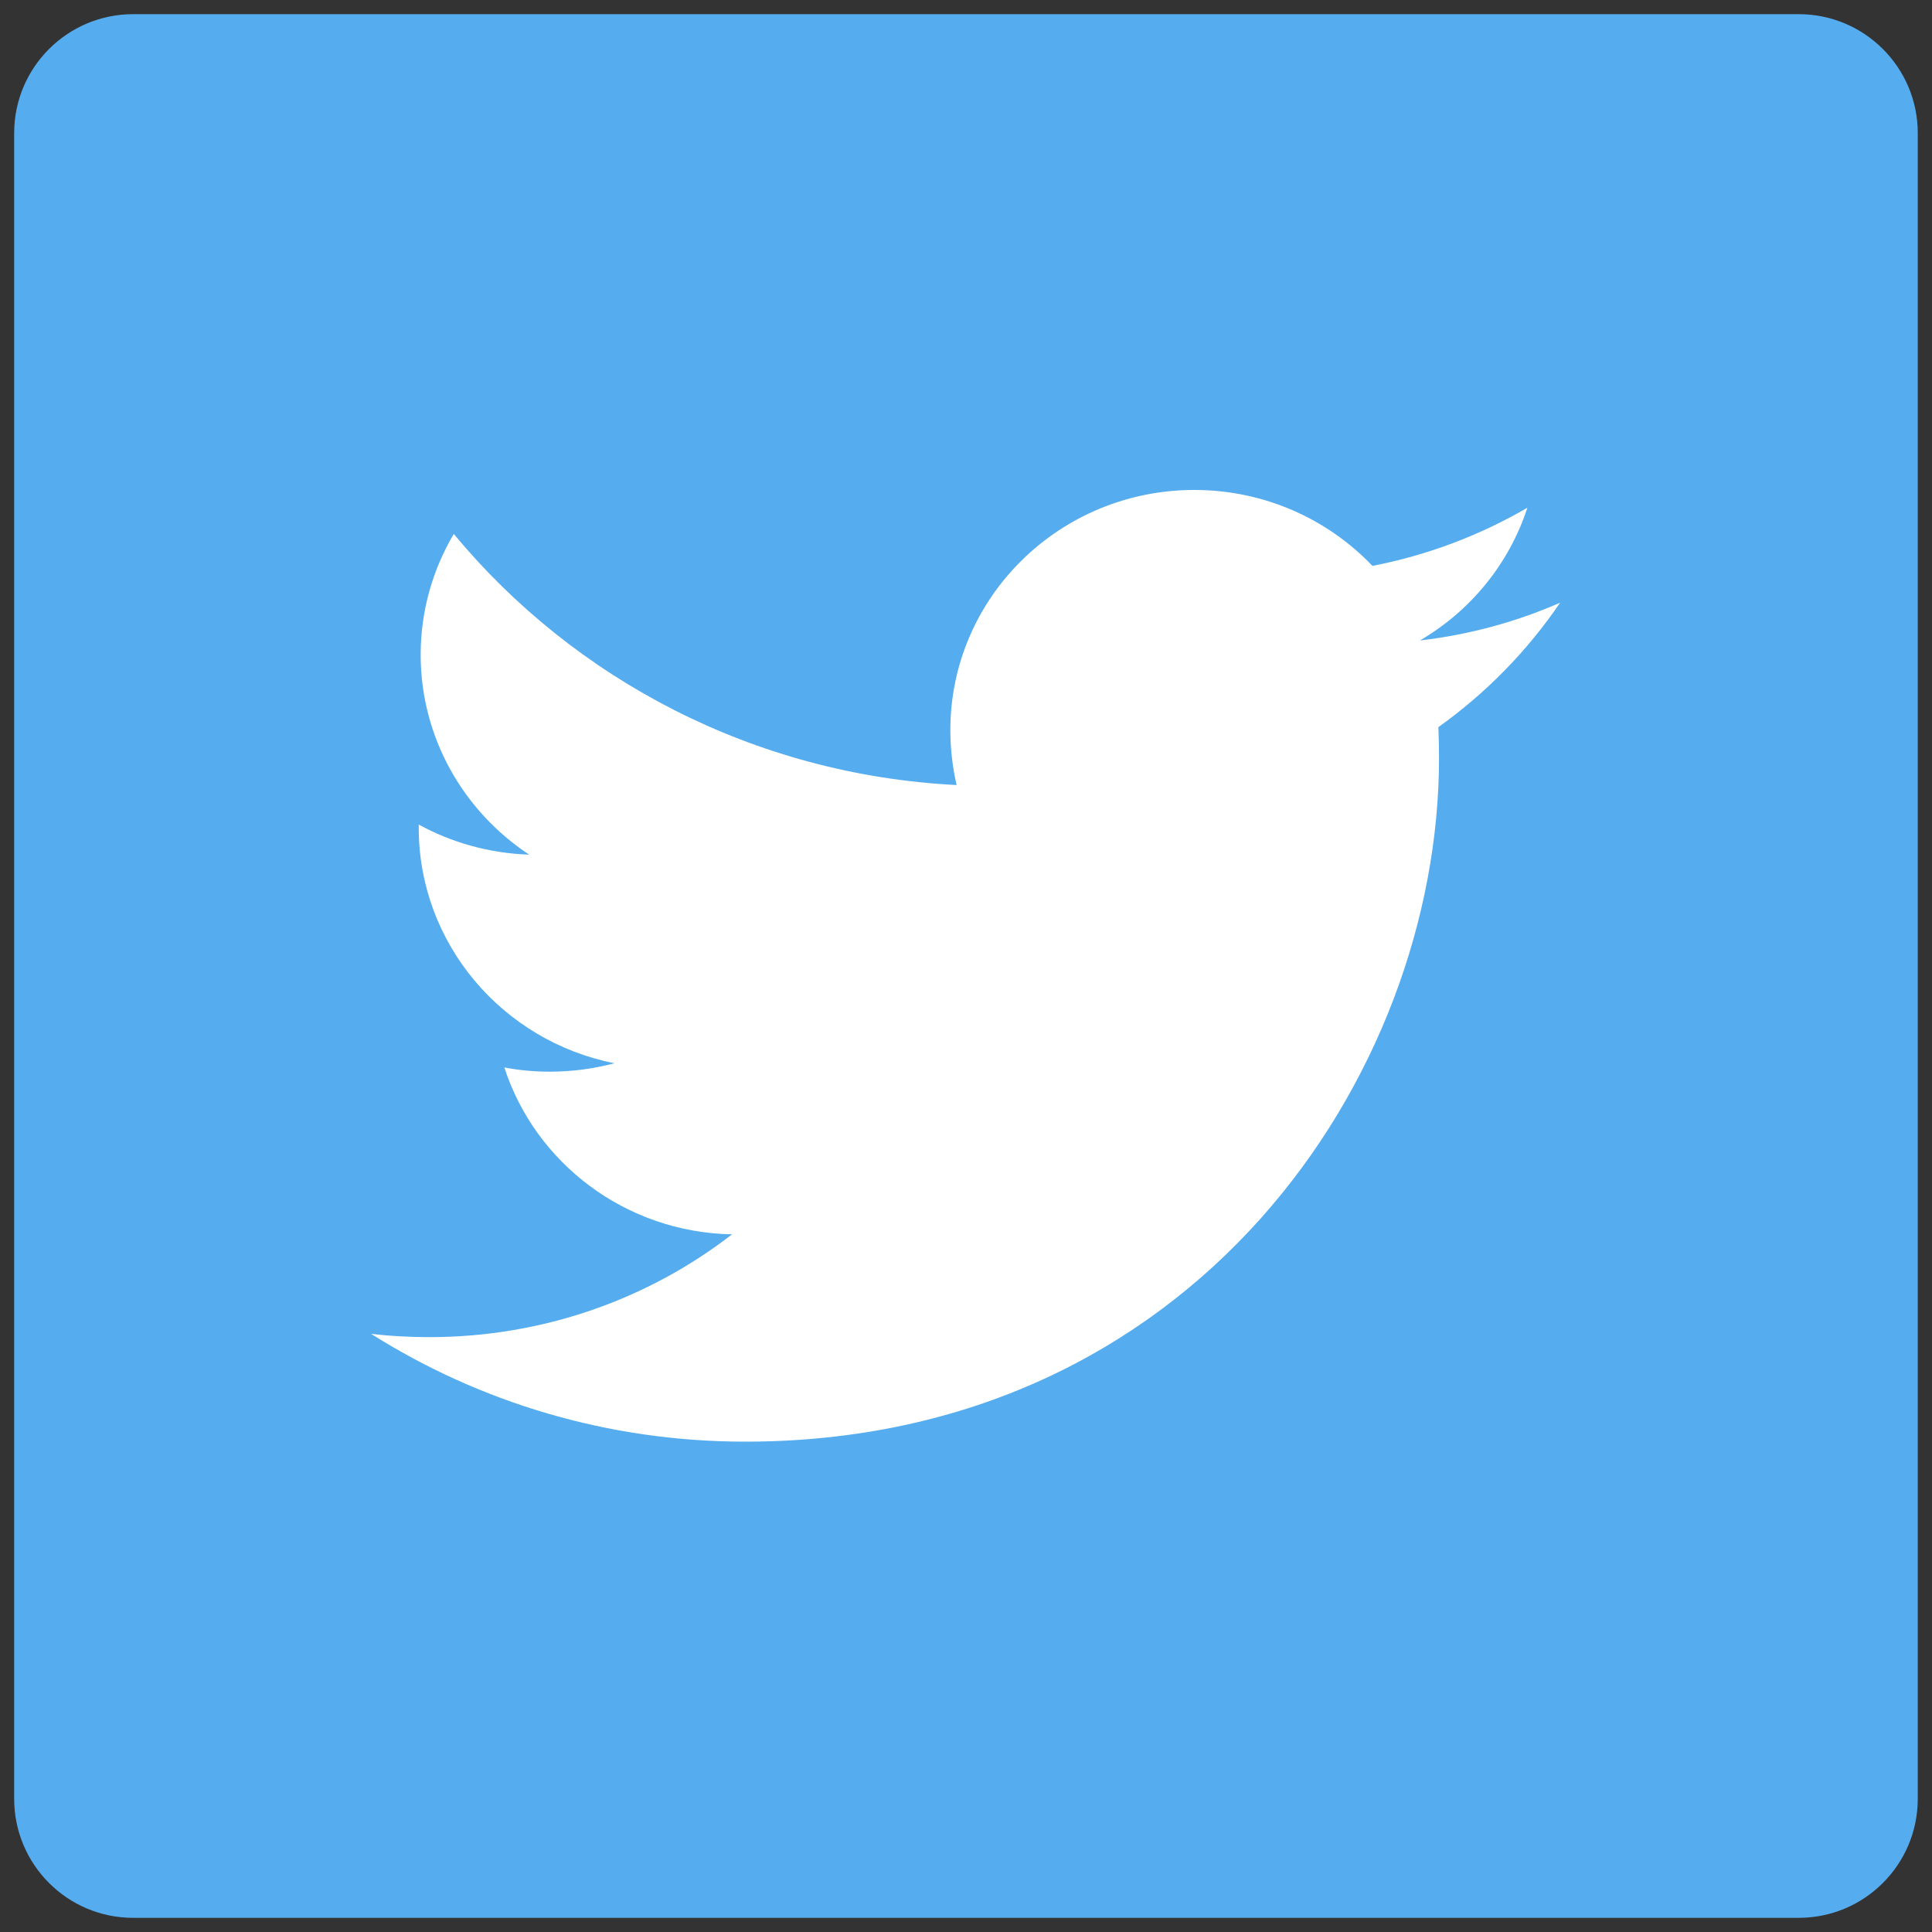
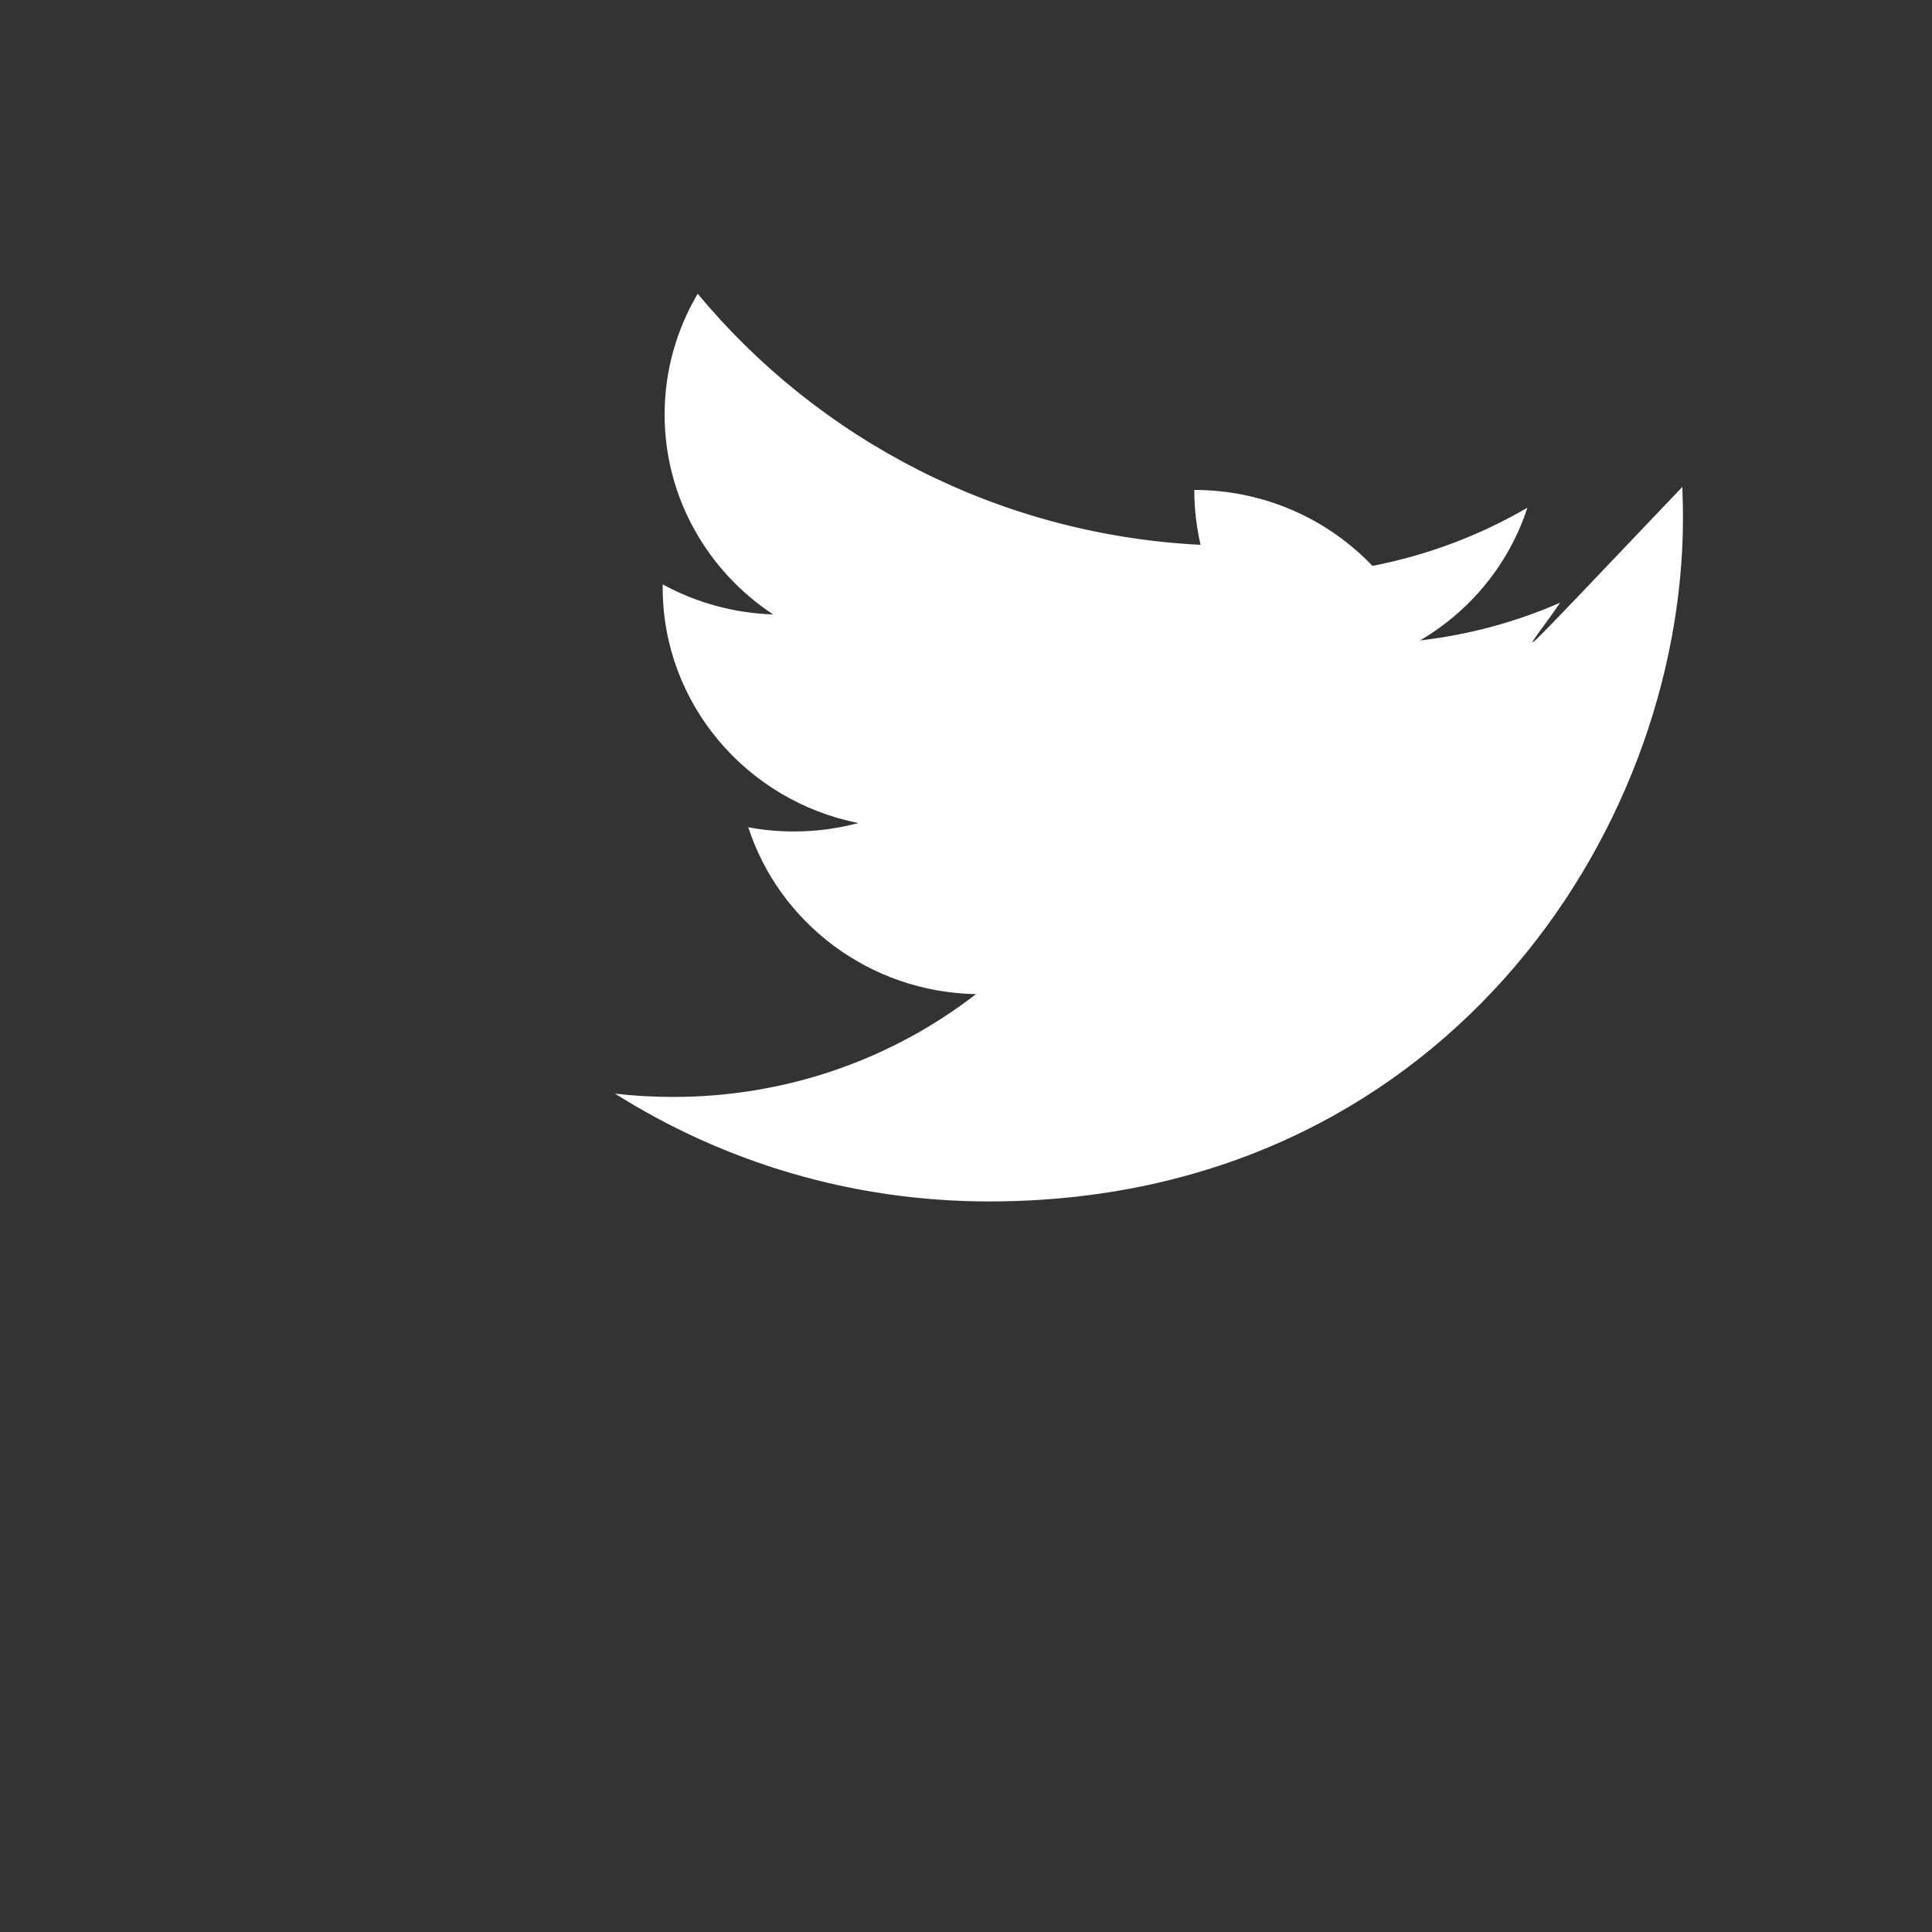
<svg xmlns="http://www.w3.org/2000/svg" version="1.1" id="Layer_1" x="0px" y="0px" width="30px" height="30px" viewBox="1 0.625 30 30" enable-background="new 1 0.625 30 30" xml:space="preserve">
  <rect x="1" y="0.625" width="30" height="30" fill="#333333" stroke="none" />
  <g>
-     <path fill="#55ACEE" d="M30.779,28.557c0,1.02-0.828,1.848-1.848,1.848H3.067c-1.02,0-1.847-0.828-1.847-1.848V2.692   c0-1.02,0.828-1.847,1.847-1.847h25.864c1.02,0,1.848,0.828,1.848,1.847V28.557z" />
-     <path fill="#FFFFFF" d="M25.225,9.984c-0.68,0.297-1.408,0.497-2.176,0.586c0.785-0.459,1.385-1.19,1.668-2.061   c-0.732,0.426-1.543,0.736-2.406,0.903c-0.691-0.725-1.676-1.179-2.766-1.179c-2.092,0-3.788,1.669-3.788,3.73   c0,0.29,0.034,0.577,0.097,0.852c-3.147-0.159-5.938-1.644-7.808-3.899c-0.325,0.551-0.514,1.191-0.514,1.876   c0,1.292,0.671,2.435,1.685,3.104c-0.62-0.021-1.205-0.188-1.715-0.467c0,0.016,0,0.031,0,0.048c0,1.806,1.306,3.316,3.039,3.658   c-0.317,0.084-0.651,0.131-0.999,0.131c-0.244,0-0.48-0.021-0.711-0.066c0.48,1.482,1.878,2.561,3.536,2.592   c-1.292,1-2.926,1.596-4.701,1.596c-0.305,0-0.608-0.016-0.904-0.051c1.675,1.057,3.668,1.674,5.808,1.674   c6.965,0,10.775-5.684,10.775-10.614c0-0.16-0.004-0.323-0.01-0.481C24.074,11.389,24.717,10.732,25.225,9.984z" />
+     <path fill="#FFFFFF" d="M25.225,9.984c-0.68,0.297-1.408,0.497-2.176,0.586c0.785-0.459,1.385-1.19,1.668-2.061   c-0.732,0.426-1.543,0.736-2.406,0.903c-0.691-0.725-1.676-1.179-2.766-1.179c0,0.29,0.034,0.577,0.097,0.852c-3.147-0.159-5.938-1.644-7.808-3.899c-0.325,0.551-0.514,1.191-0.514,1.876   c0,1.292,0.671,2.435,1.685,3.104c-0.62-0.021-1.205-0.188-1.715-0.467c0,0.016,0,0.031,0,0.048c0,1.806,1.306,3.316,3.039,3.658   c-0.317,0.084-0.651,0.131-0.999,0.131c-0.244,0-0.48-0.021-0.711-0.066c0.48,1.482,1.878,2.561,3.536,2.592   c-1.292,1-2.926,1.596-4.701,1.596c-0.305,0-0.608-0.016-0.904-0.051c1.675,1.057,3.668,1.674,5.808,1.674   c6.965,0,10.775-5.684,10.775-10.614c0-0.16-0.004-0.323-0.01-0.481C24.074,11.389,24.717,10.732,25.225,9.984z" />
  </g>
</svg>